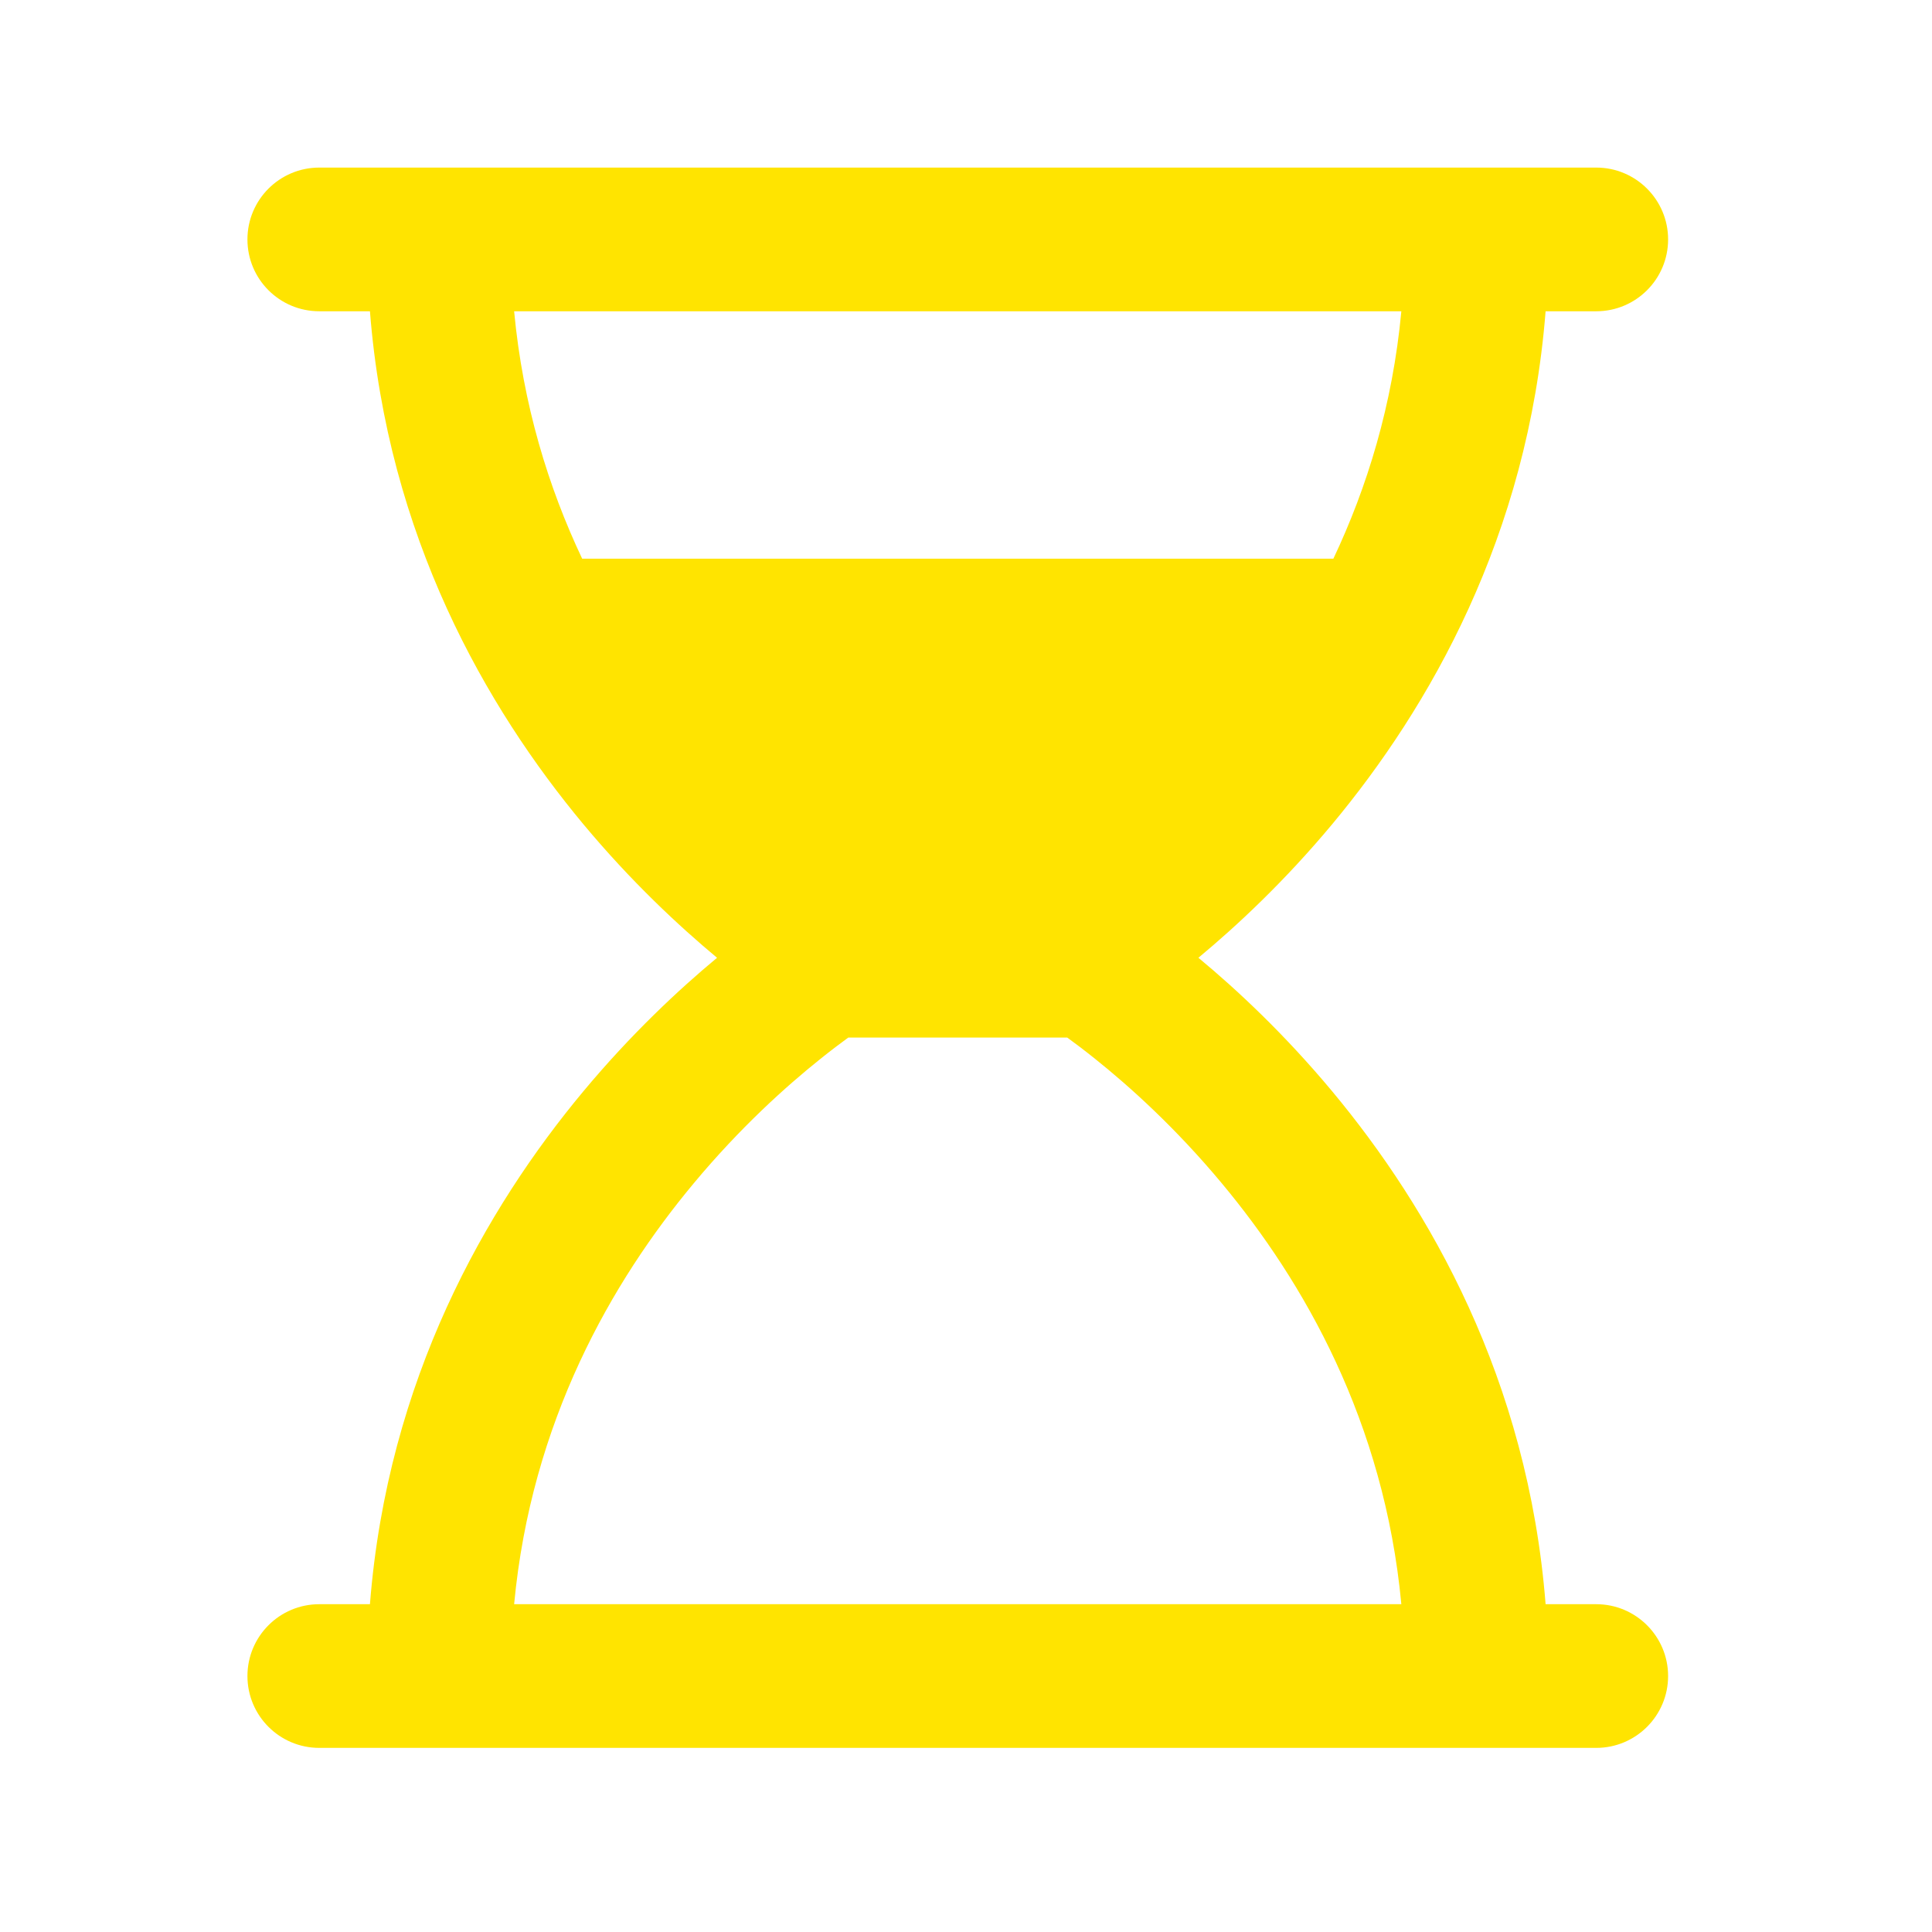
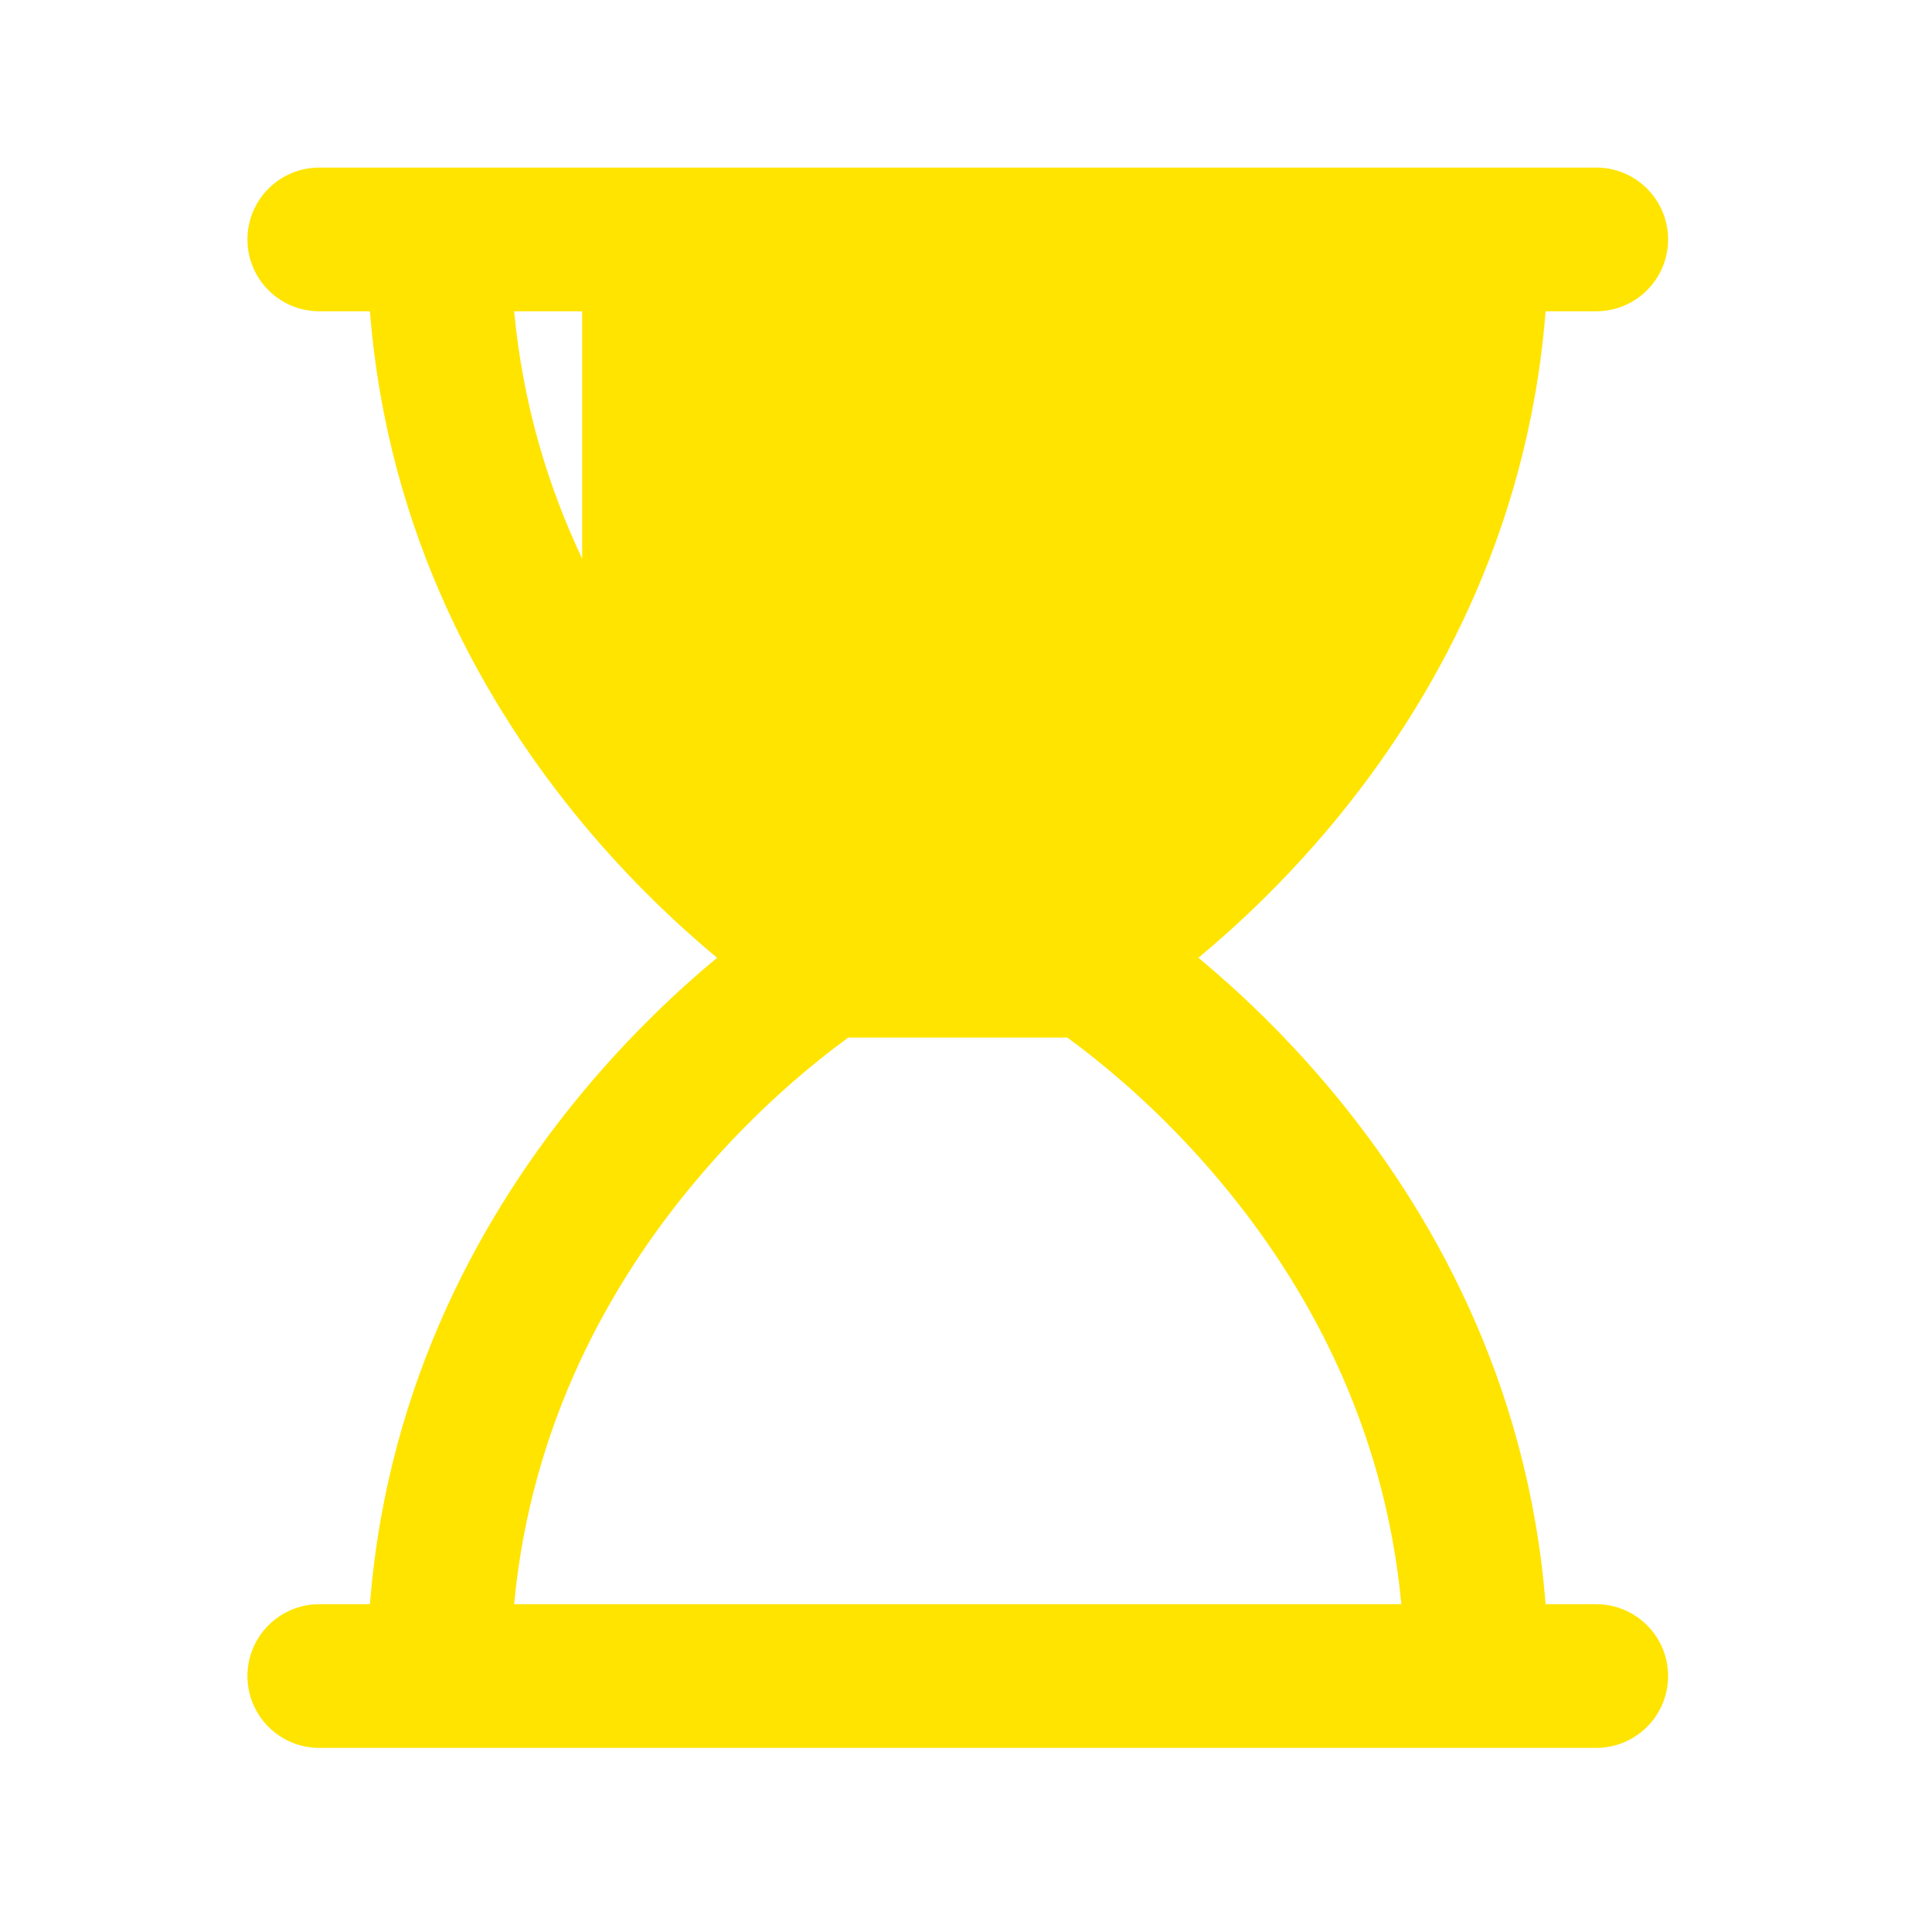
<svg xmlns="http://www.w3.org/2000/svg" width="27" height="27" viewBox="0 0 27 27" fill="none">
-   <path fill-rule="evenodd" clip-rule="evenodd" d="M4.462 2.342C3.907 2.342 3.458 2.792 3.458 3.346C3.458 3.901 3.907 4.35 4.462 4.35H5.17C5.417 7.495 6.795 9.888 8.152 11.518C8.819 12.318 9.485 12.939 10.021 13.385C9.485 13.83 8.819 14.452 8.152 15.252C6.795 16.881 5.417 19.274 5.17 22.419H4.462C3.907 22.419 3.458 22.869 3.458 23.423C3.458 23.977 3.907 24.427 4.462 24.427H6.135H20.635H22.308C22.862 24.427 23.312 23.977 23.312 23.423C23.312 22.869 22.862 22.419 22.308 22.419H21.6C21.353 19.274 19.975 16.881 18.618 15.252C17.951 14.452 17.285 13.83 16.748 13.385C17.285 12.939 17.951 12.318 18.618 11.518C19.975 9.888 21.353 7.495 21.6 4.35H22.308C22.862 4.35 23.312 3.901 23.312 3.346C23.312 2.792 22.862 2.342 22.308 2.342H20.635H6.135H4.462ZM8.136 7.808C7.664 6.811 7.308 5.658 7.185 4.35H19.584C19.462 5.658 19.106 6.811 18.634 7.808H8.136ZM11.855 14.5C11.745 14.58 11.614 14.679 11.468 14.796C10.986 15.181 10.34 15.762 9.695 16.537C8.55 17.91 7.425 19.867 7.185 22.419H19.584C19.345 19.867 18.22 17.91 17.075 16.537C16.43 15.762 15.784 15.181 15.302 14.796C15.156 14.679 15.025 14.58 14.915 14.5H11.855Z" fill="#FFE400" />
+   <path fill-rule="evenodd" clip-rule="evenodd" d="M4.462 2.342C3.907 2.342 3.458 2.792 3.458 3.346C3.458 3.901 3.907 4.35 4.462 4.35H5.17C5.417 7.495 6.795 9.888 8.152 11.518C8.819 12.318 9.485 12.939 10.021 13.385C9.485 13.83 8.819 14.452 8.152 15.252C6.795 16.881 5.417 19.274 5.17 22.419H4.462C3.907 22.419 3.458 22.869 3.458 23.423C3.458 23.977 3.907 24.427 4.462 24.427H6.135H20.635H22.308C22.862 24.427 23.312 23.977 23.312 23.423C23.312 22.869 22.862 22.419 22.308 22.419H21.6C21.353 19.274 19.975 16.881 18.618 15.252C17.951 14.452 17.285 13.83 16.748 13.385C17.285 12.939 17.951 12.318 18.618 11.518C19.975 9.888 21.353 7.495 21.6 4.35H22.308C22.862 4.35 23.312 3.901 23.312 3.346C23.312 2.792 22.862 2.342 22.308 2.342H20.635H6.135H4.462ZM8.136 7.808C7.664 6.811 7.308 5.658 7.185 4.35H19.584H8.136ZM11.855 14.5C11.745 14.58 11.614 14.679 11.468 14.796C10.986 15.181 10.34 15.762 9.695 16.537C8.55 17.91 7.425 19.867 7.185 22.419H19.584C19.345 19.867 18.22 17.91 17.075 16.537C16.43 15.762 15.784 15.181 15.302 14.796C15.156 14.679 15.025 14.58 14.915 14.5H11.855Z" fill="#FFE400" />
</svg>